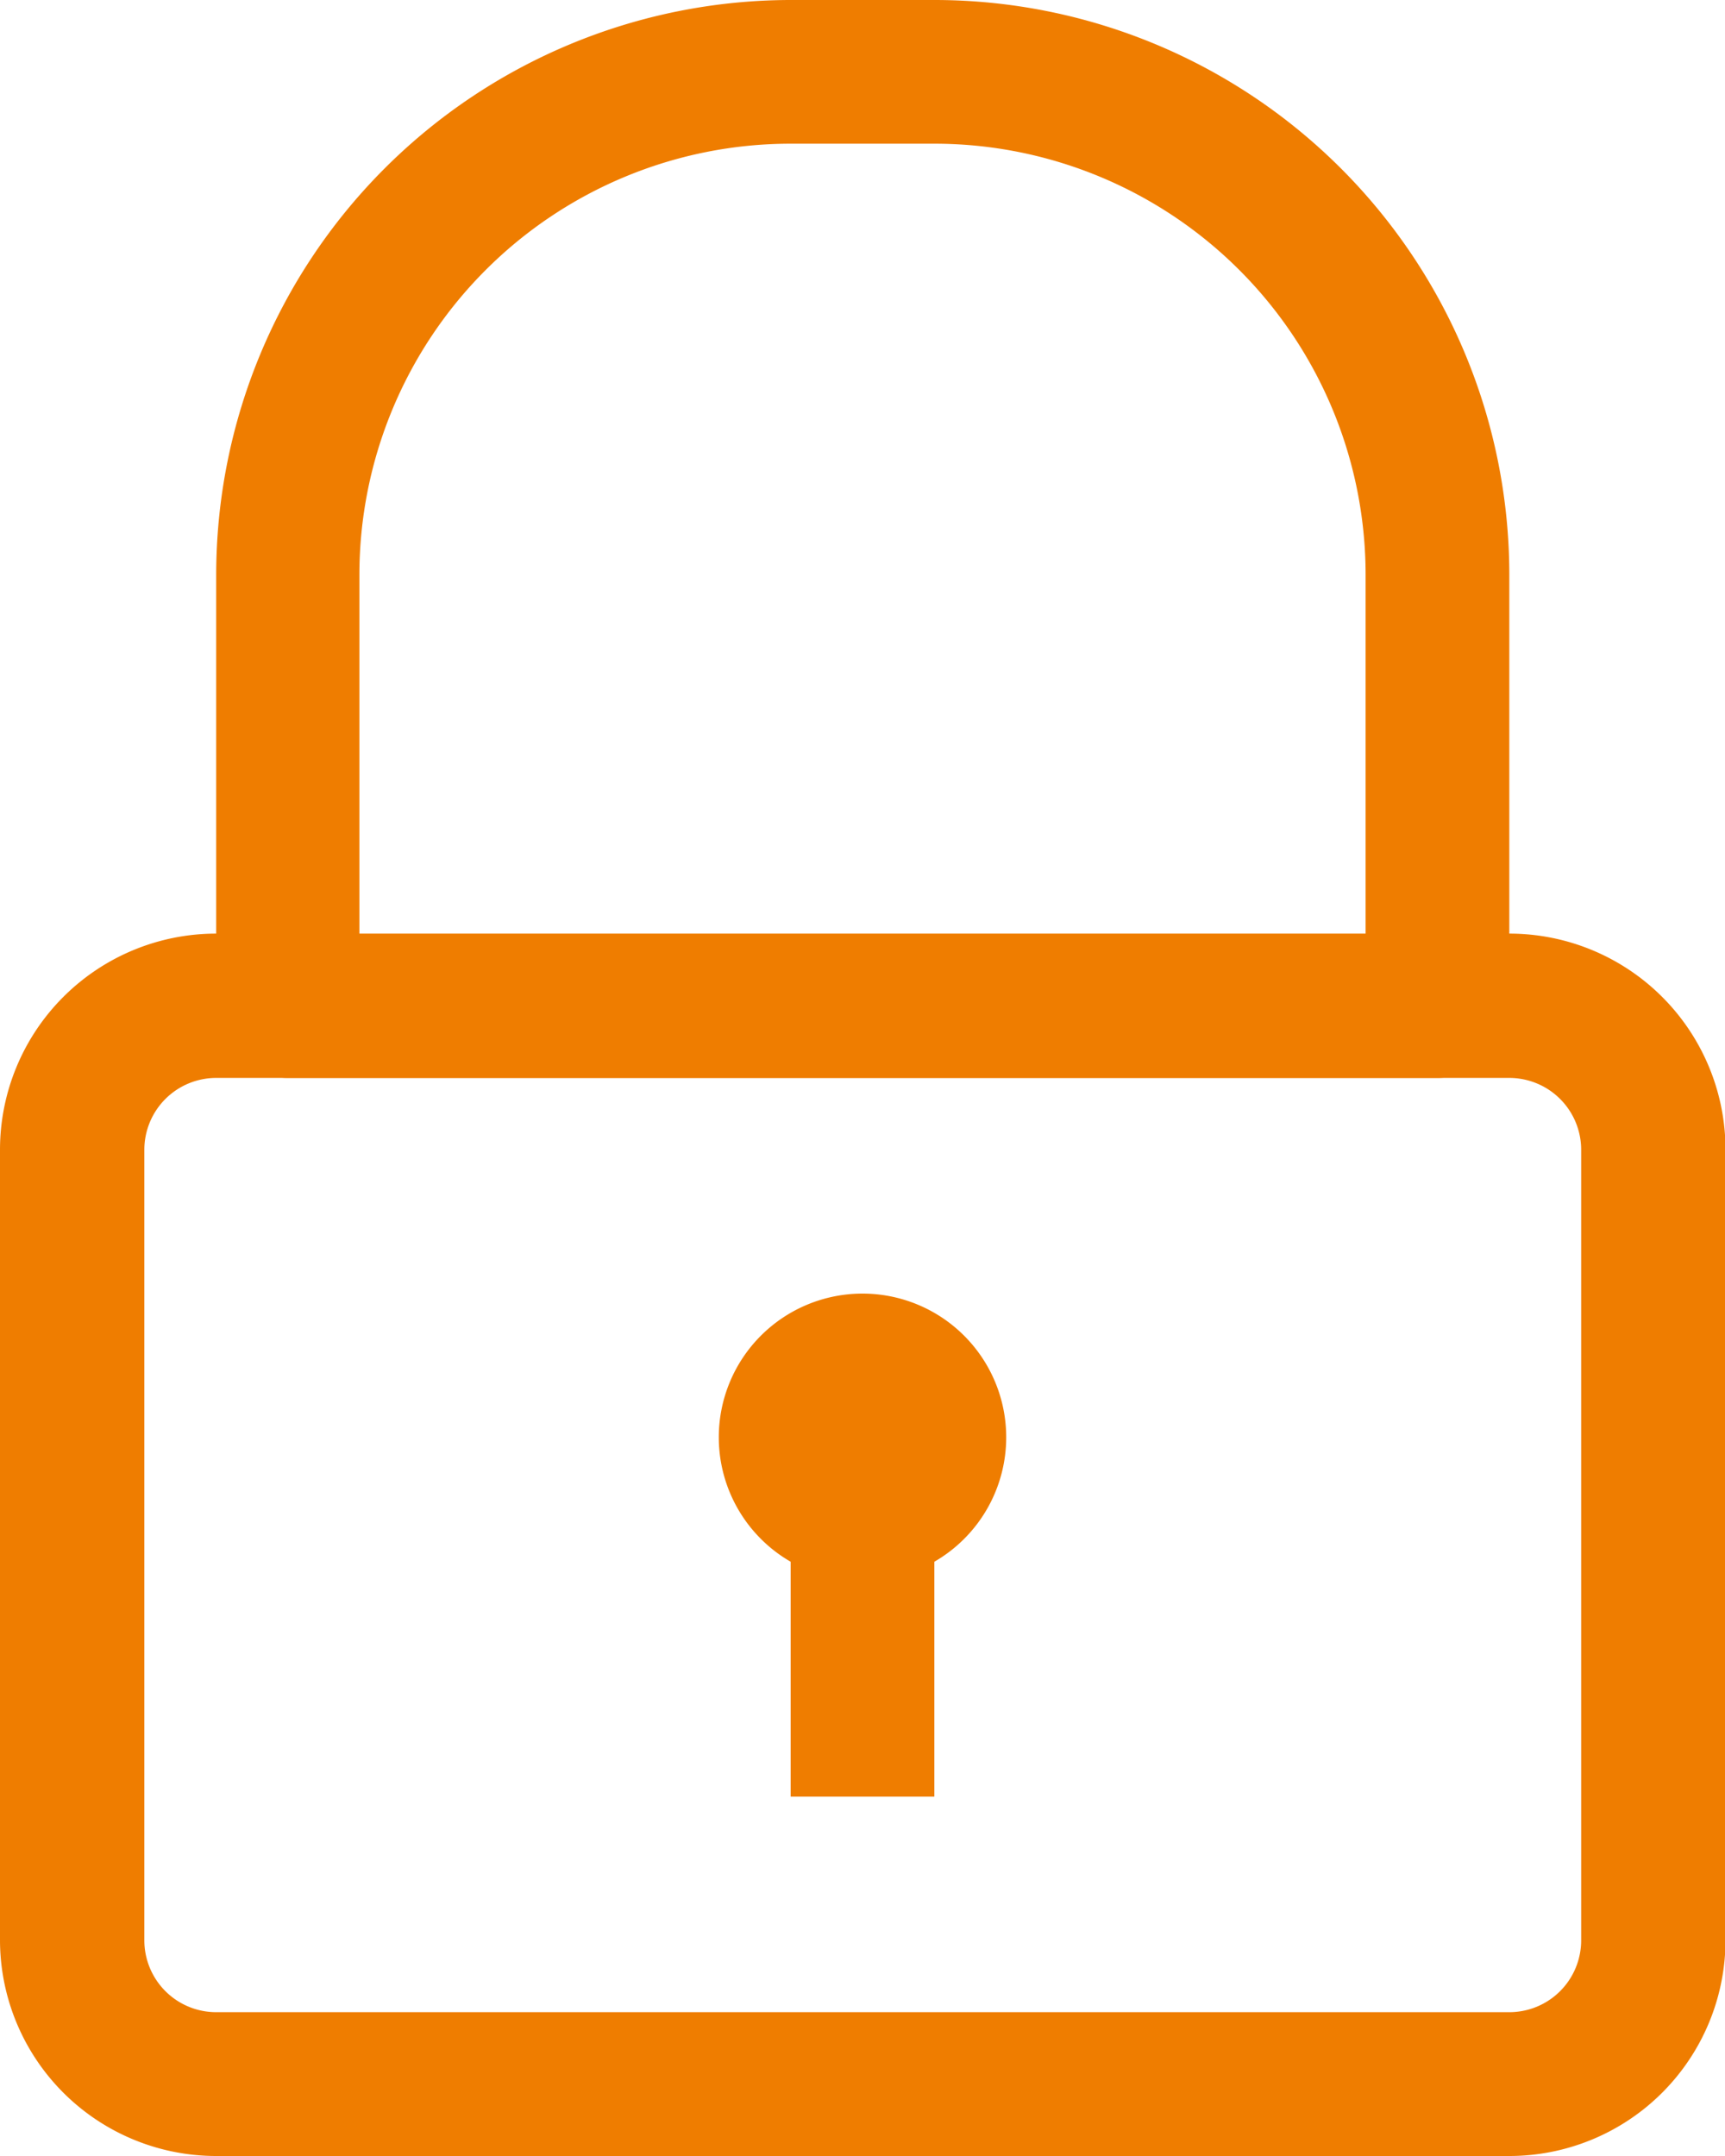
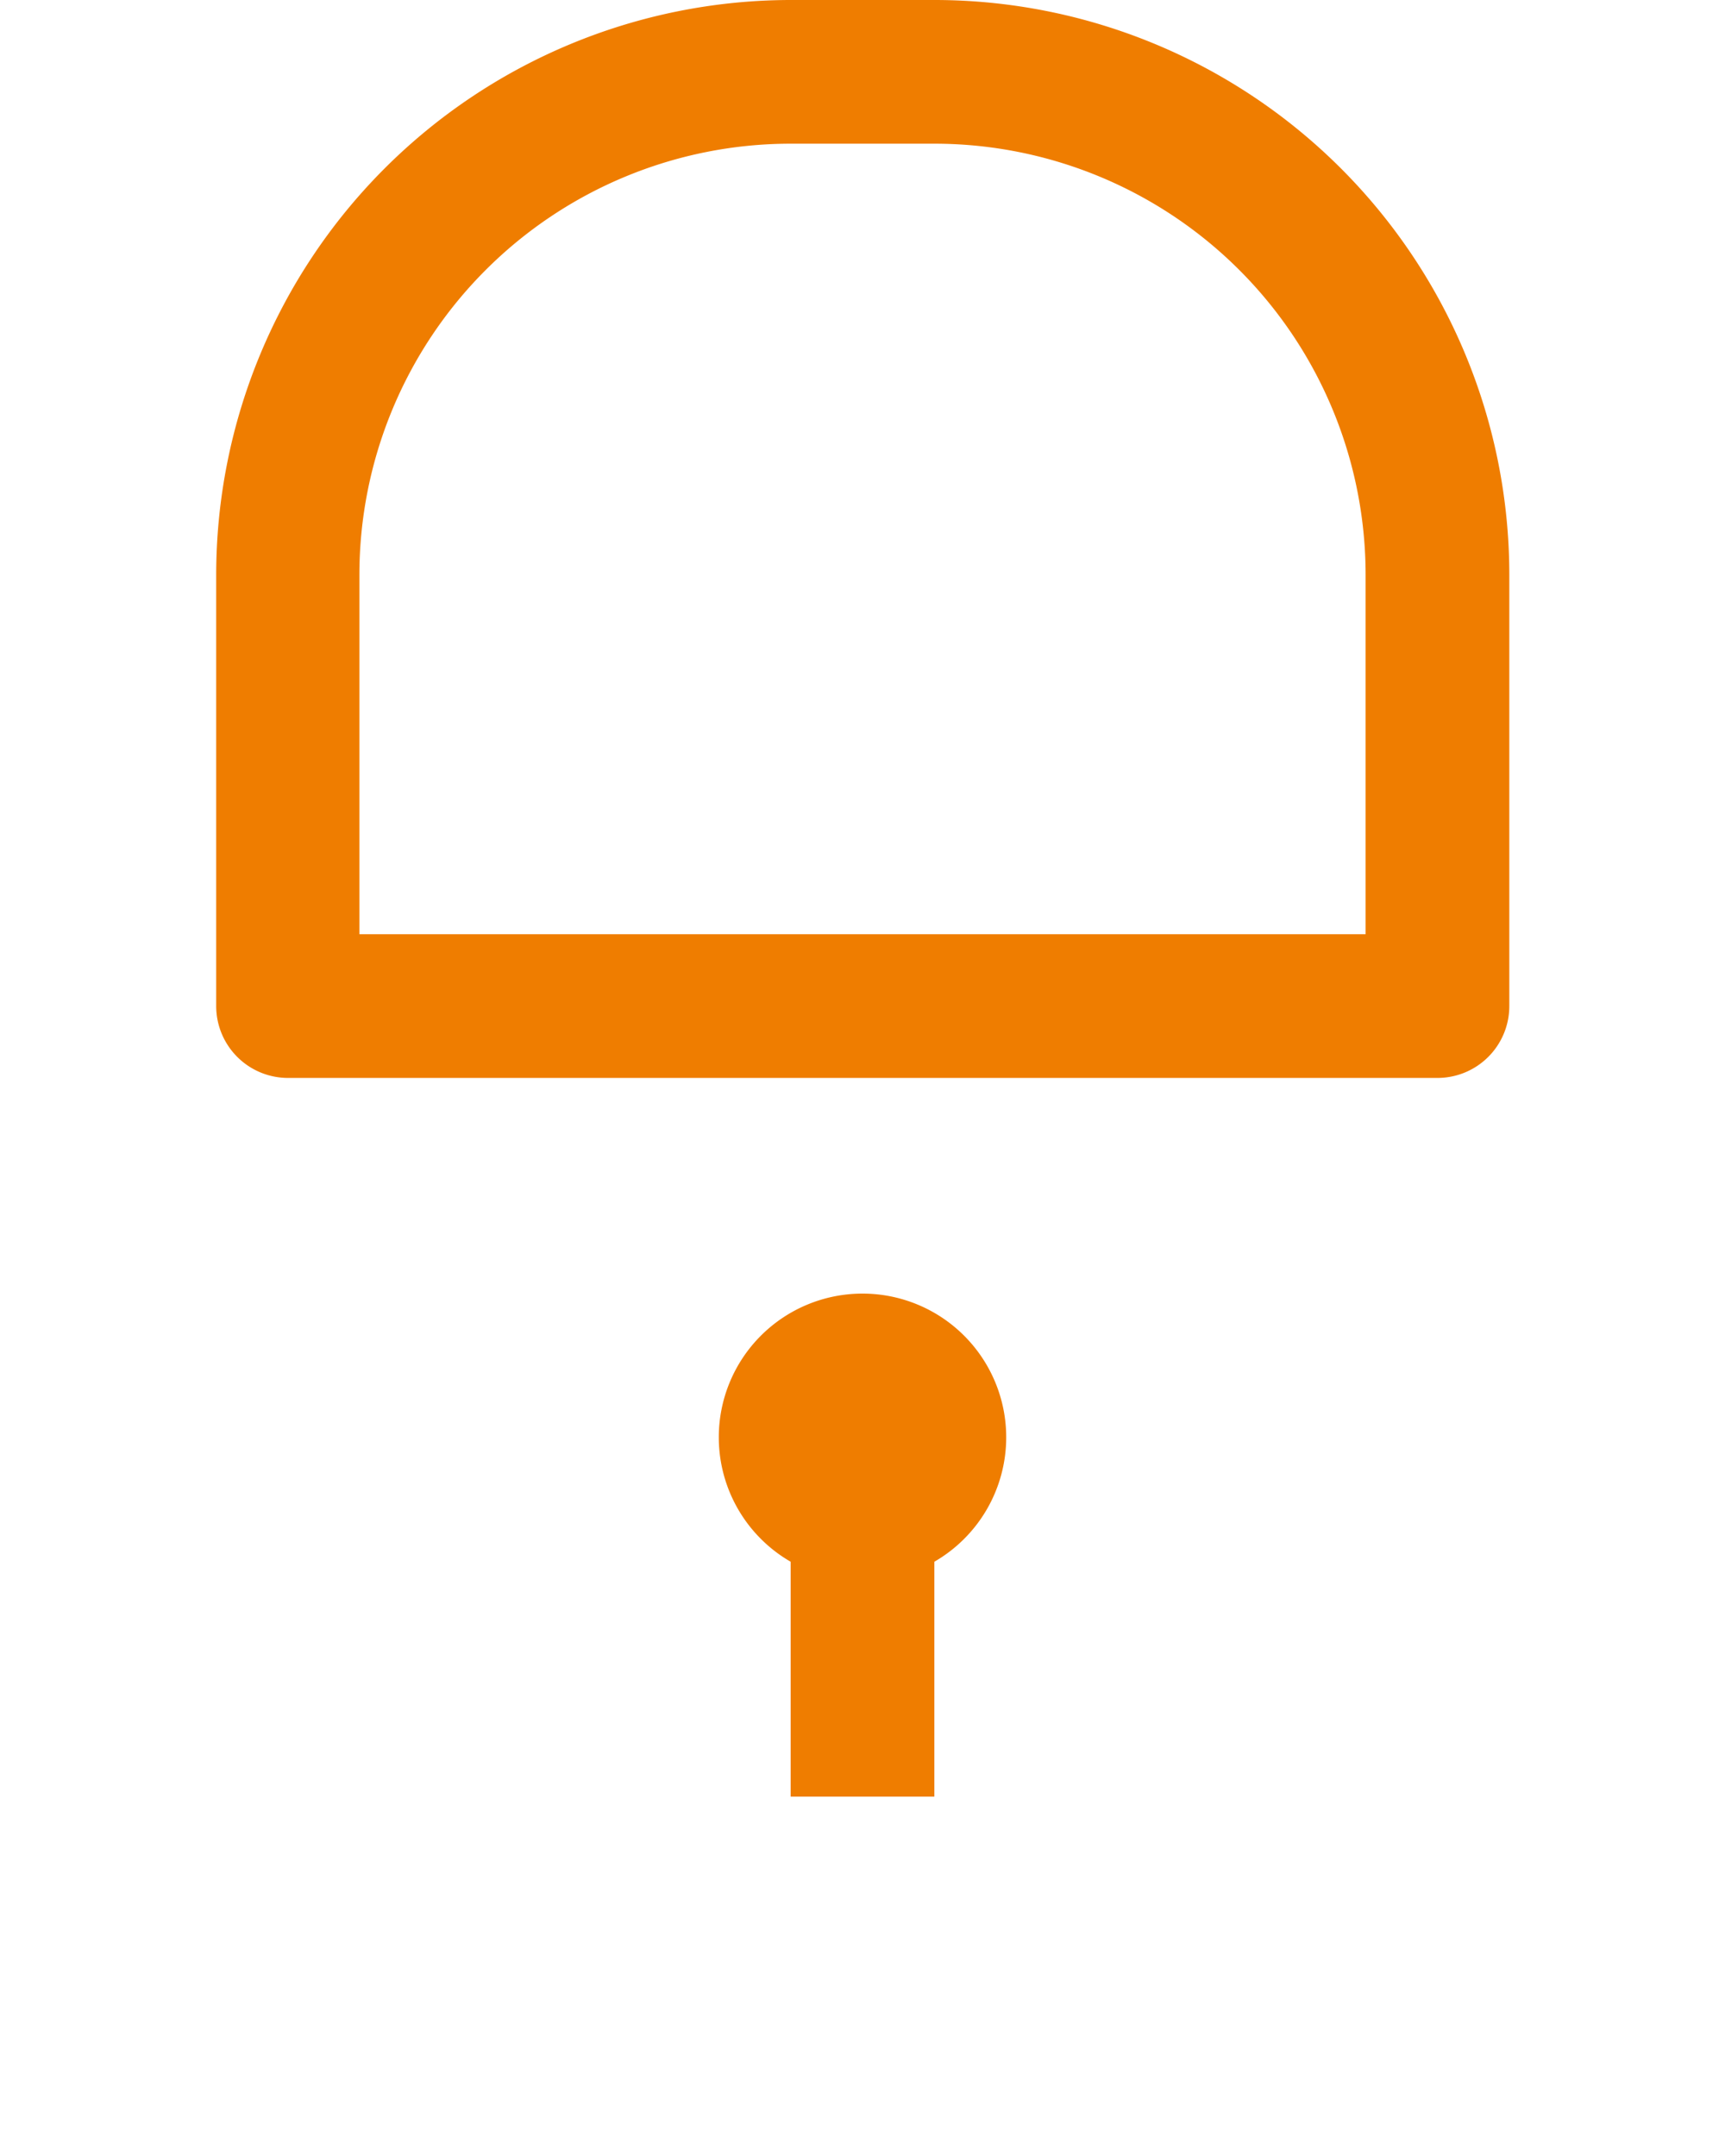
<svg xmlns="http://www.w3.org/2000/svg" viewBox="0 0 135.64 169.55">
  <defs>
    <style>.cls-1{fill:#ef7d00;}</style>
  </defs>
  <g id="Layer_2" data-name="Layer 2">
    <g id="Layer_1-2" data-name="Layer 1">
      <g id="Layer_13" data-name="Layer 13">
-         <path class="cls-1" d="M118.68,169.55H17A17,17,0,0,1,0,152.59V90.42a17,17,0,0,1,17-17H118.68a17,17,0,0,1,17,17v62.17A17,17,0,0,1,118.68,169.55ZM17,84.77a5.65,5.65,0,0,0-5.65,5.65v62.17A5.65,5.65,0,0,0,17,158.24H118.68a5.65,5.65,0,0,0,5.65-5.65V90.42a5.65,5.65,0,0,0-5.65-5.65Z" />
        <path class="cls-1" d="M113,84.77H22.61A5.65,5.65,0,0,1,17,79.12V45.21A45.22,45.22,0,0,1,62.17,0h11.3a45.21,45.21,0,0,1,45.21,45.21V79.12A5.65,5.65,0,0,1,113,84.77ZM28.26,73.47h79.12V45.21A33.91,33.91,0,0,0,73.47,11.3H62.17A33.91,33.91,0,0,0,28.26,45.21Z" />
        <path class="cls-1" d="M67.82,124.33A11.3,11.3,0,1,1,79.12,113,11.3,11.3,0,0,1,67.82,124.33Z" />
        <rect class="cls-1" x="62.17" y="118.68" width="11.3" height="22.61" />
      </g>
    </g>
  </g>
</svg>